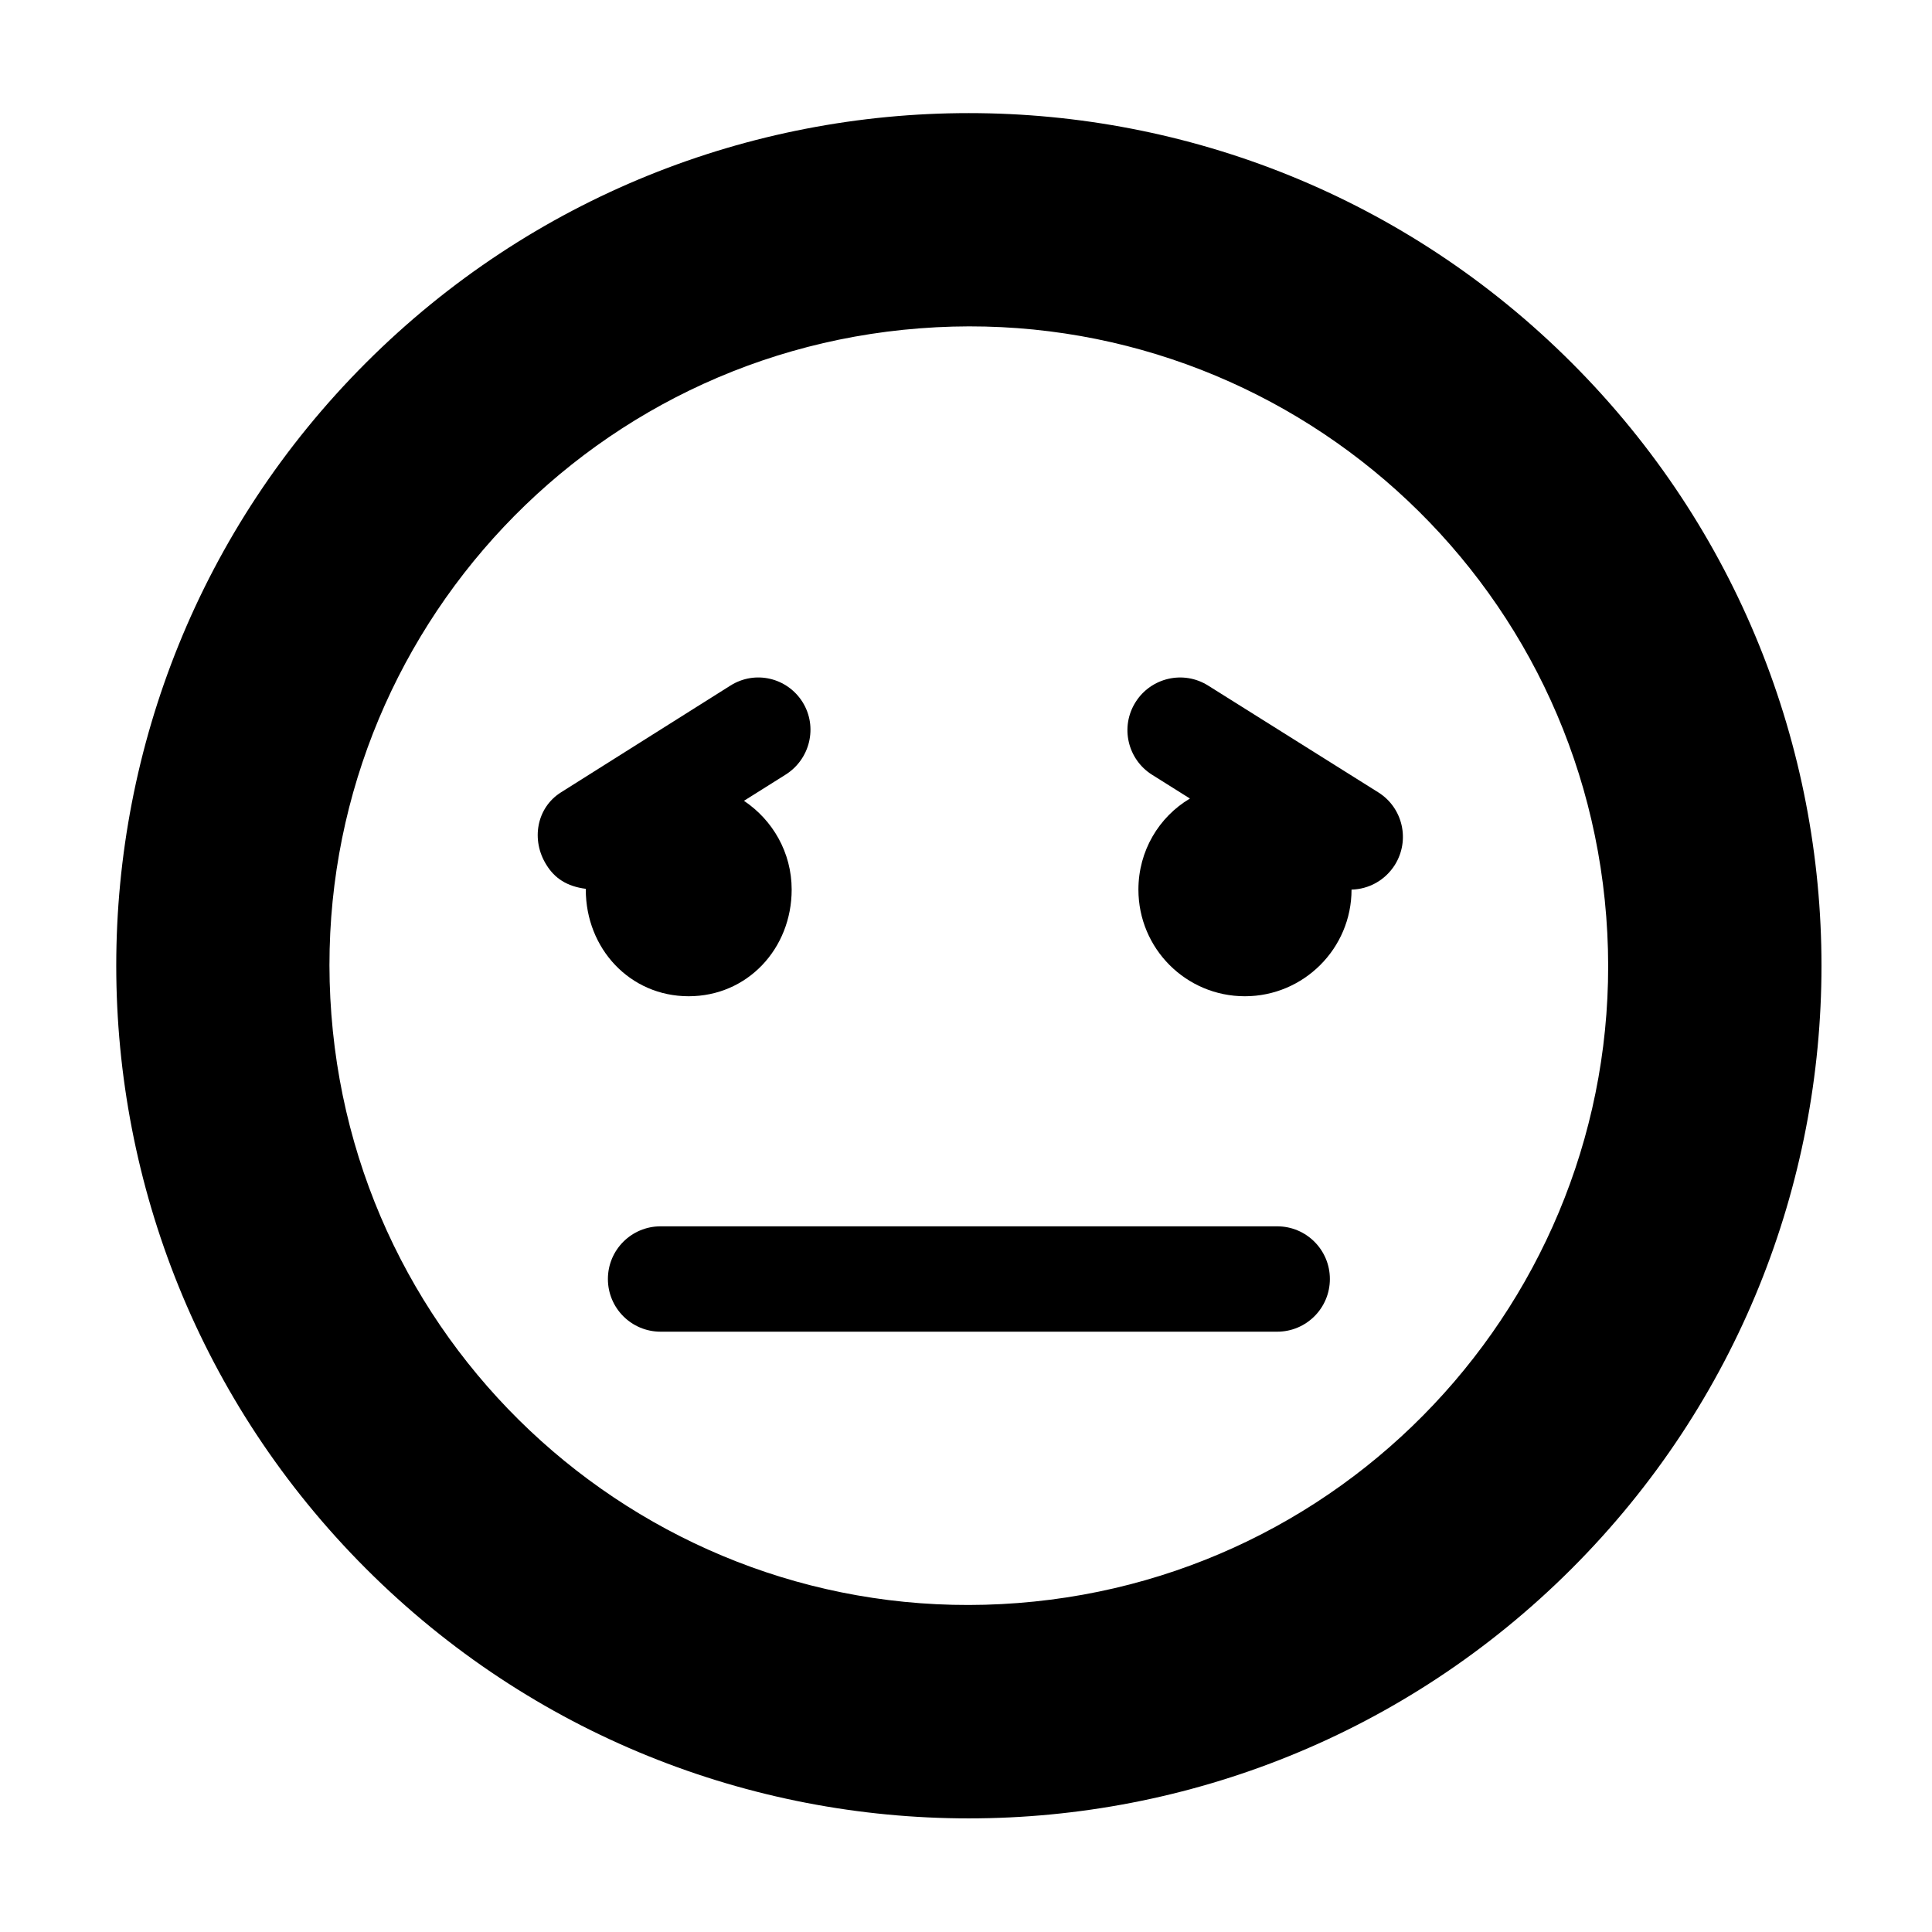
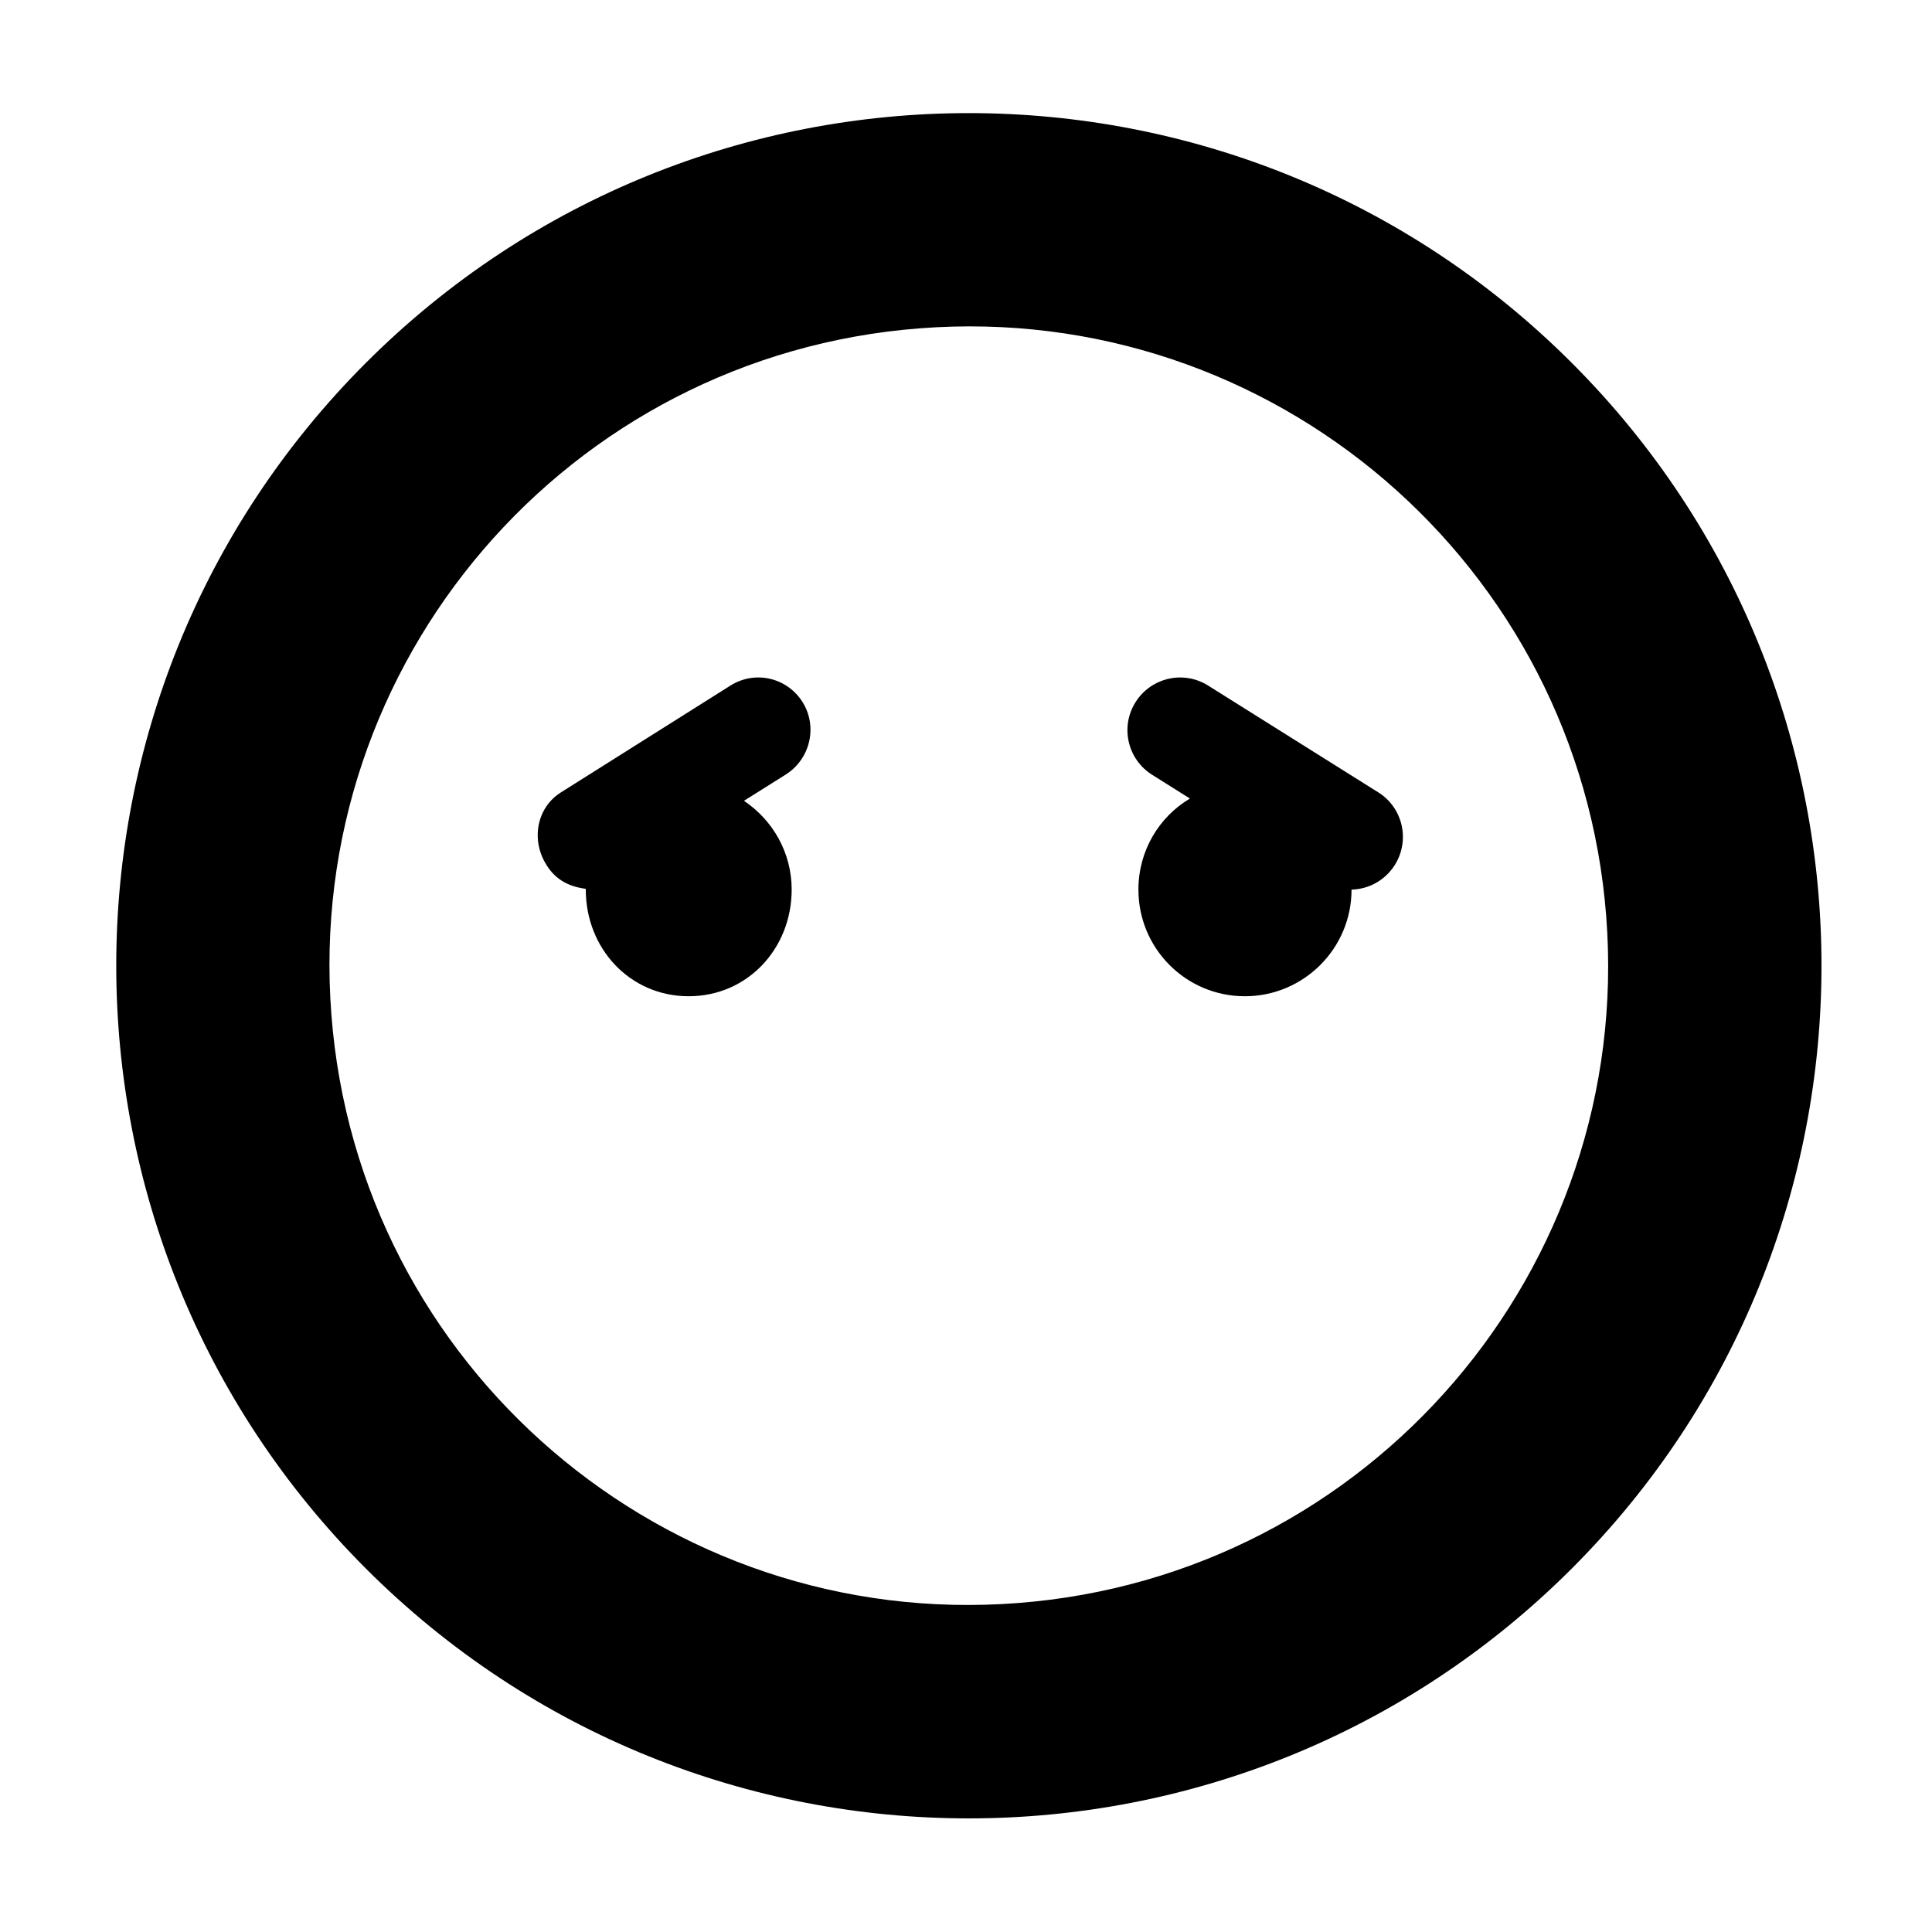
<svg xmlns="http://www.w3.org/2000/svg" fill="#000000" width="800px" height="800px" version="1.1" viewBox="144 144 512 512">
  <g>
-     <path d="m482.47 496.91h-163.41c-7.715 0-13.961-6.246-13.961-13.961 0-7.715 6.246-13.961 13.961-13.961h163.41c7.715 0 13.961 6.246 13.961 13.961 0 7.719-6.25 13.961-13.961 13.961z" />
-     <path d="m560.51 240.14c-88.266-88.219-231.25-88.219-319.52 0-88.266 88.266-88.219 231.3 0 319.57 88.266 88.266 231.25 88.219 319.52 0 88.27-88.27 88.27-231.3 0-319.57zm-146.76 328.68c-93.305 7.254-174.77-62.625-181.93-155.93-7.203-93.305 62.625-174.72 155.93-181.88 93.355-7.254 174.77 62.625 181.92 155.88 7.207 93.355-62.672 174.77-155.93 181.93z" fill-rule="evenodd" />
+     <path d="m560.51 240.14c-88.266-88.219-231.25-88.219-319.52 0-88.266 88.266-88.219 231.3 0 319.57 88.266 88.266 231.25 88.219 319.52 0 88.27-88.27 88.27-231.3 0-319.57m-146.76 328.68c-93.305 7.254-174.77-62.625-181.93-155.93-7.203-93.305 62.625-174.72 155.93-181.88 93.355-7.254 174.77 62.625 181.92 155.88 7.207 93.355-62.672 174.77-155.93 181.93z" fill-rule="evenodd" />
    <path d="m513.66 373.2c-2.621 4.133-6.953 6.449-11.488 6.551 0 15.617-12.695 28.266-28.266 28.266-15.617 0-28.215-12.645-28.215-28.266 0-10.277 5.441-19.246 13.652-24.133l-10.027-6.297c-6.5-4.082-8.516-12.695-4.383-19.246 4.082-6.5 12.695-8.516 19.246-4.383l45.039 28.266c6.559 4.078 8.523 12.691 4.441 19.242z" />
    <path d="m352.14 349.32-10.984 6.902c7.609 5.09 12.645 13.703 12.645 23.527 0 15.617-11.688 28.266-27.305 28.266-15.566 0-27.258-12.645-27.258-28.266v-0.203c-5.039-0.656-8.262-2.82-10.43-6.348-4.133-6.551-2.644-15.164 3.906-19.246l44.855-28.266c6.551-4.133 15.043-2.117 19.125 4.383 4.082 6.555 1.996 15.168-4.555 19.25z" />
  </g>
</svg>